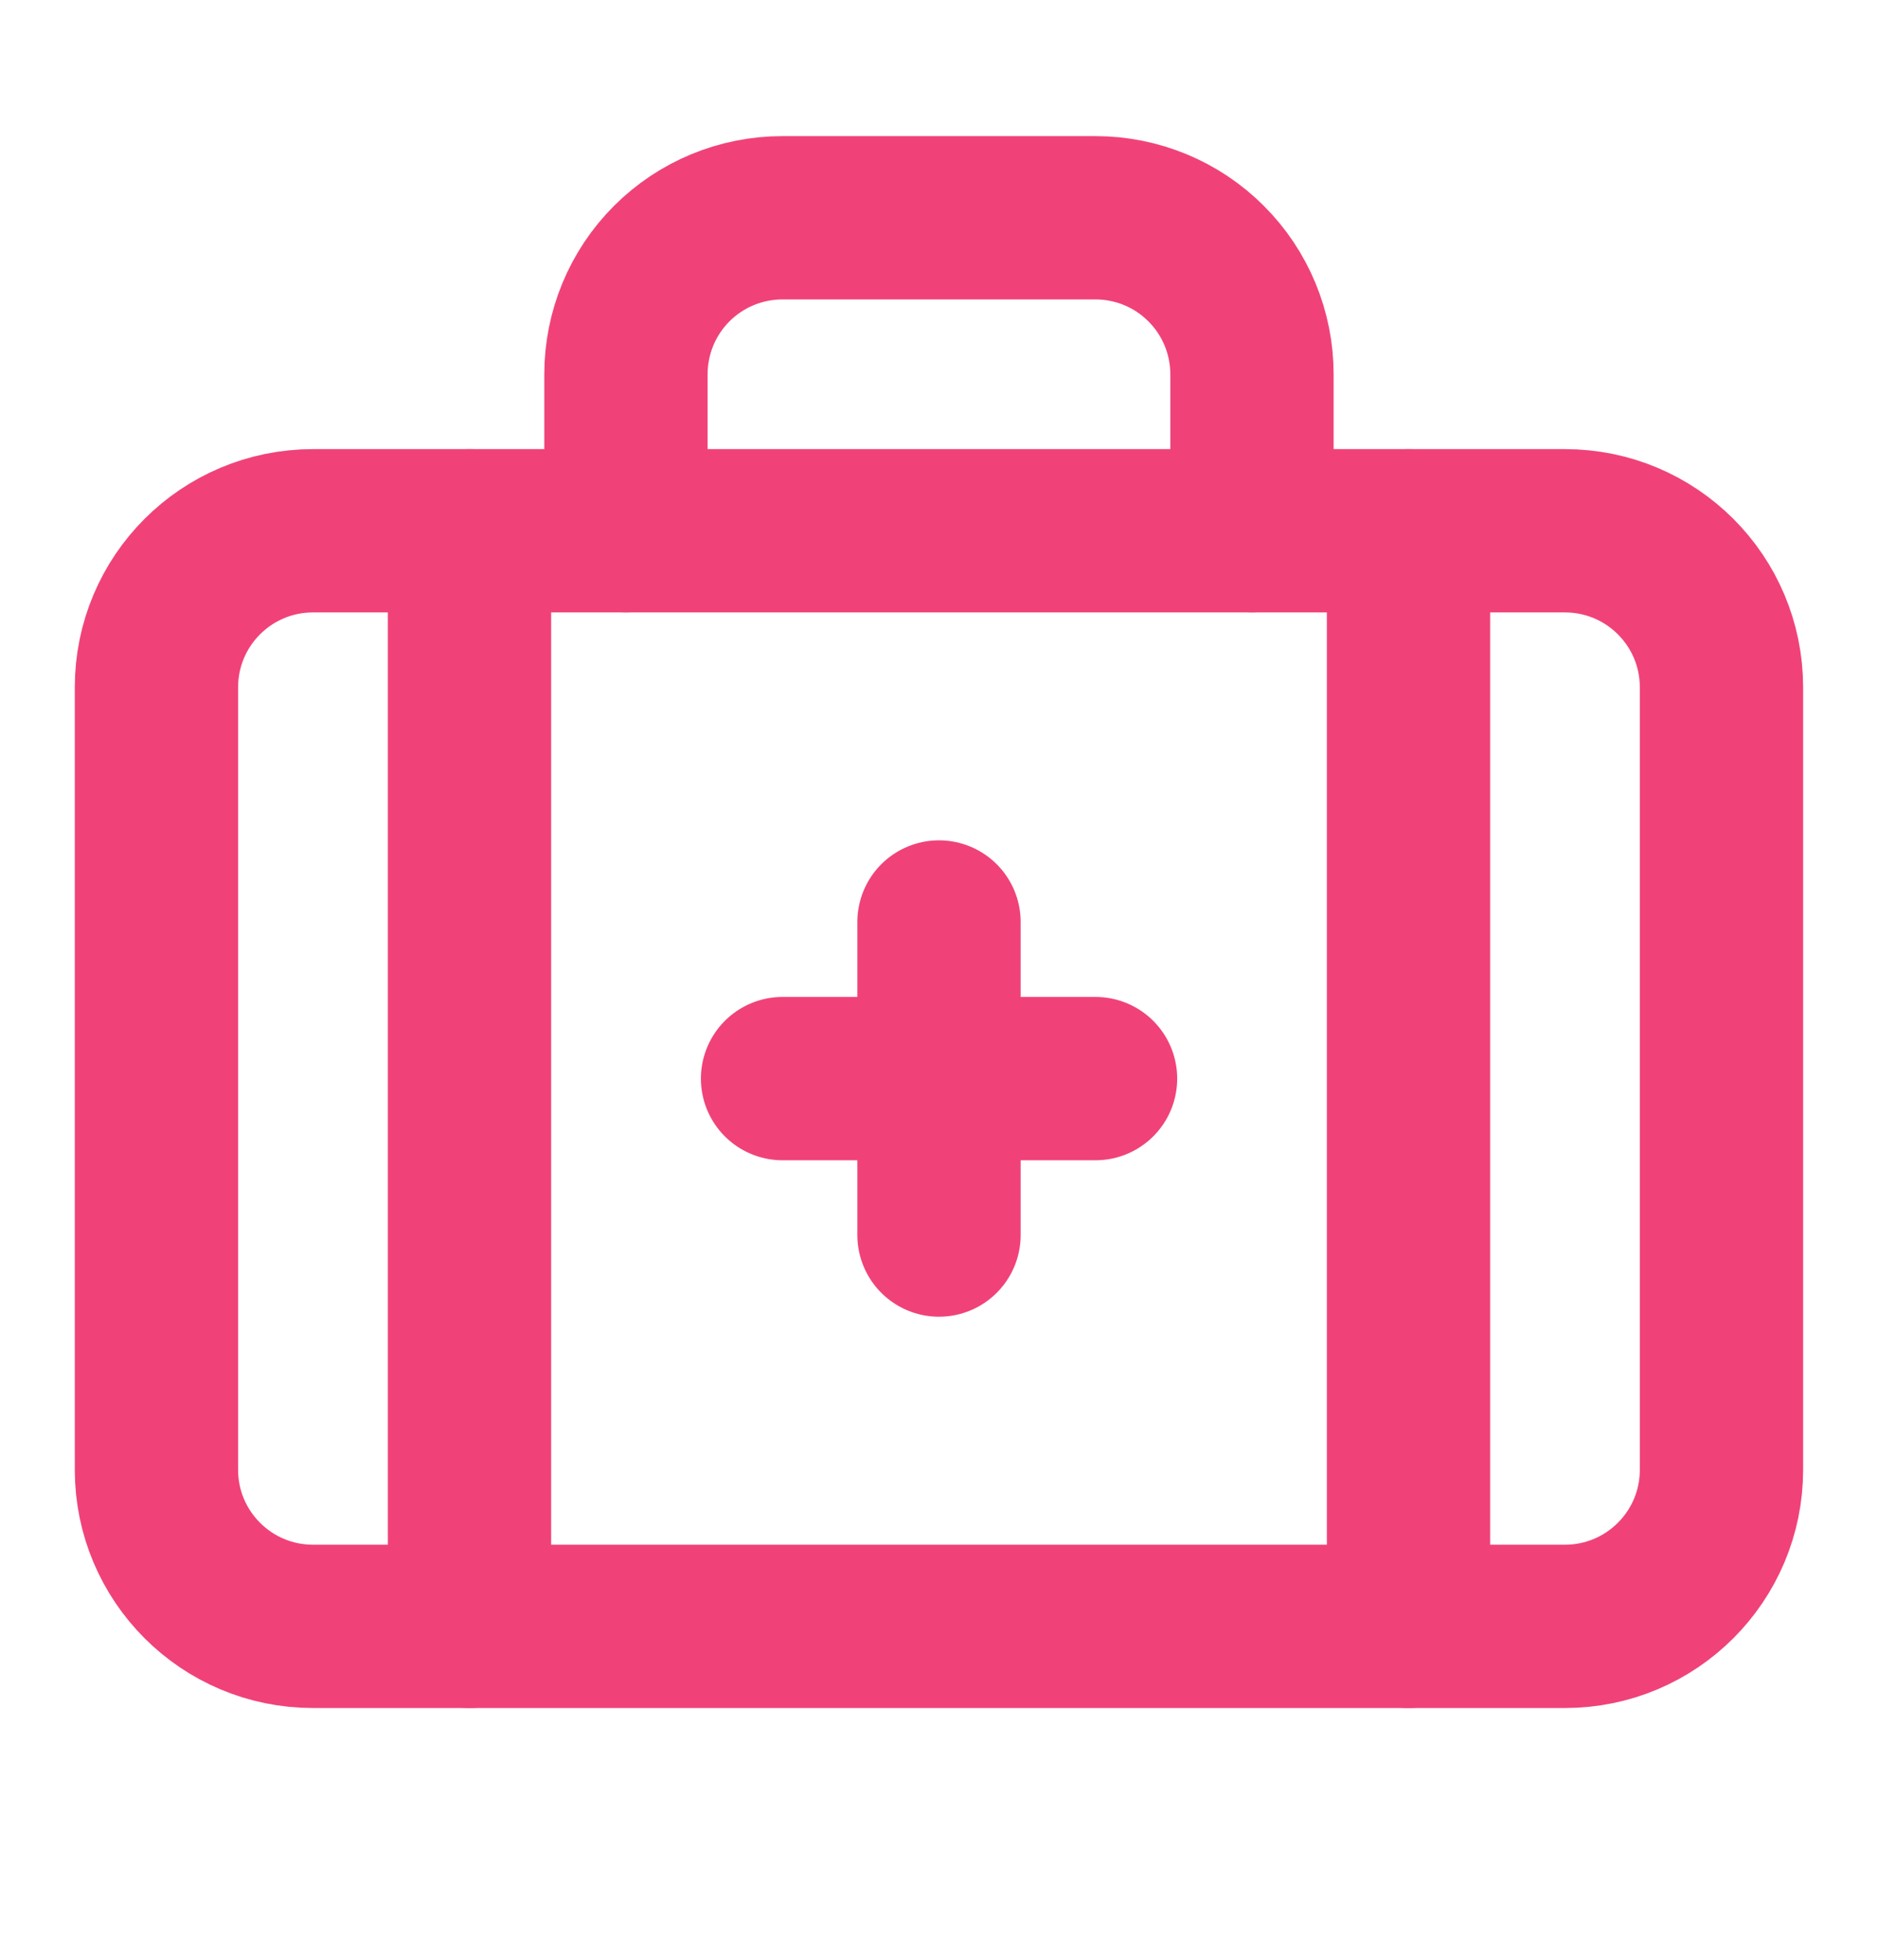
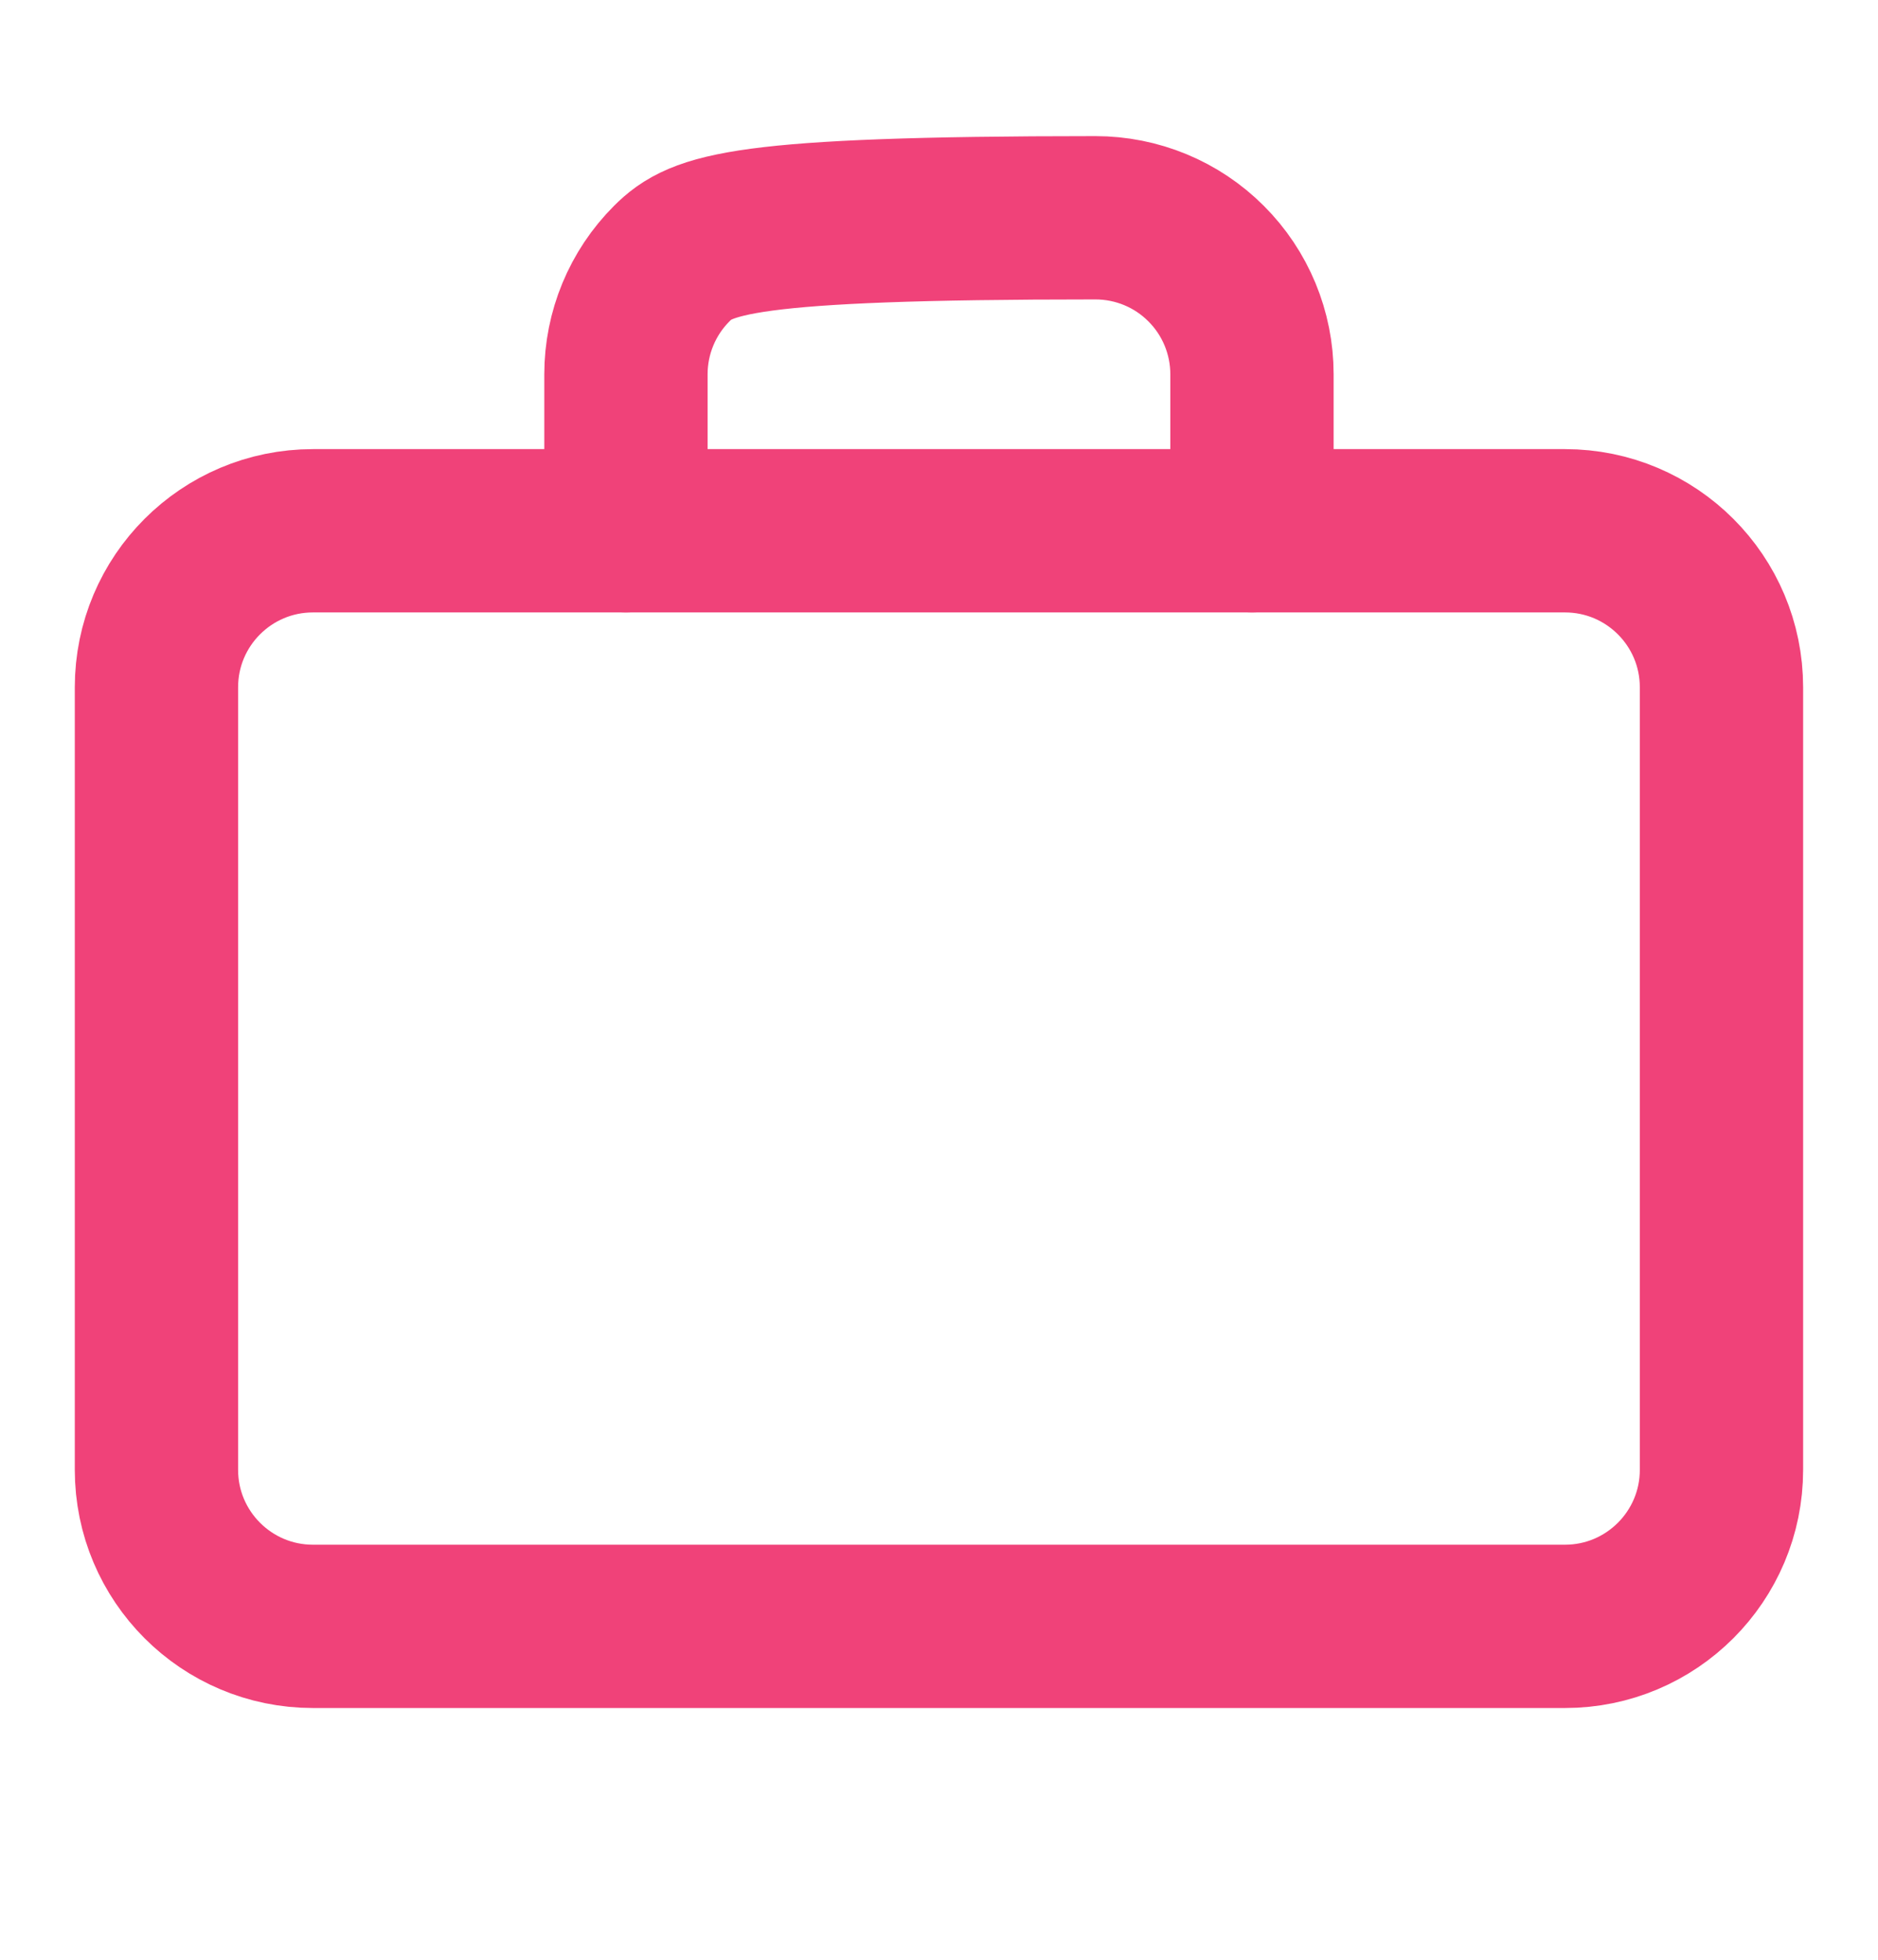
<svg xmlns="http://www.w3.org/2000/svg" width="23" height="24" viewBox="0 0 23 24" fill="none">
  <g id="Frame">
-     <path id="Vector" d="M11.5 11.291V15.125" stroke="#F04279" stroke-width="2" stroke-linecap="round" />
-     <path id="Vector_2" d="M13.417 13.209H9.584" stroke="#F04279" stroke-width="2" stroke-linecap="round" />
-     <path id="Vector_3" d="M15.333 6.5V4.583C15.333 4.075 15.131 3.587 14.771 3.228C14.412 2.868 13.924 2.667 13.416 2.667H9.583C9.074 2.667 8.587 2.868 8.227 3.228C7.868 3.587 7.666 4.075 7.666 4.583V6.5" stroke="#F04279" stroke-width="2" stroke-linecap="round" />
-     <path id="Vector_4" d="M17.25 6.5V19.917" stroke="#F04279" stroke-width="2" stroke-linecap="round" />
-     <path id="Vector_5" d="M5.75 6.5V19.917" stroke="#F04279" stroke-width="2" stroke-linecap="round" />
+     <path id="Vector_3" d="M15.333 6.5V4.583C15.333 4.075 15.131 3.587 14.771 3.228C14.412 2.868 13.924 2.667 13.416 2.667C9.074 2.667 8.587 2.868 8.227 3.228C7.868 3.587 7.666 4.075 7.666 4.583V6.5" stroke="#F04279" stroke-width="2" stroke-linecap="round" />
    <path id="Vector_6" d="M19.166 6.5H3.833C2.774 6.5 1.916 7.358 1.916 8.417V18C1.916 19.058 2.774 19.917 3.833 19.917H19.166C20.225 19.917 21.083 19.058 21.083 18V8.417C21.083 7.358 20.225 6.5 19.166 6.5Z" stroke="#F04279" stroke-width="2" stroke-linecap="round" />
  </g>
</svg>